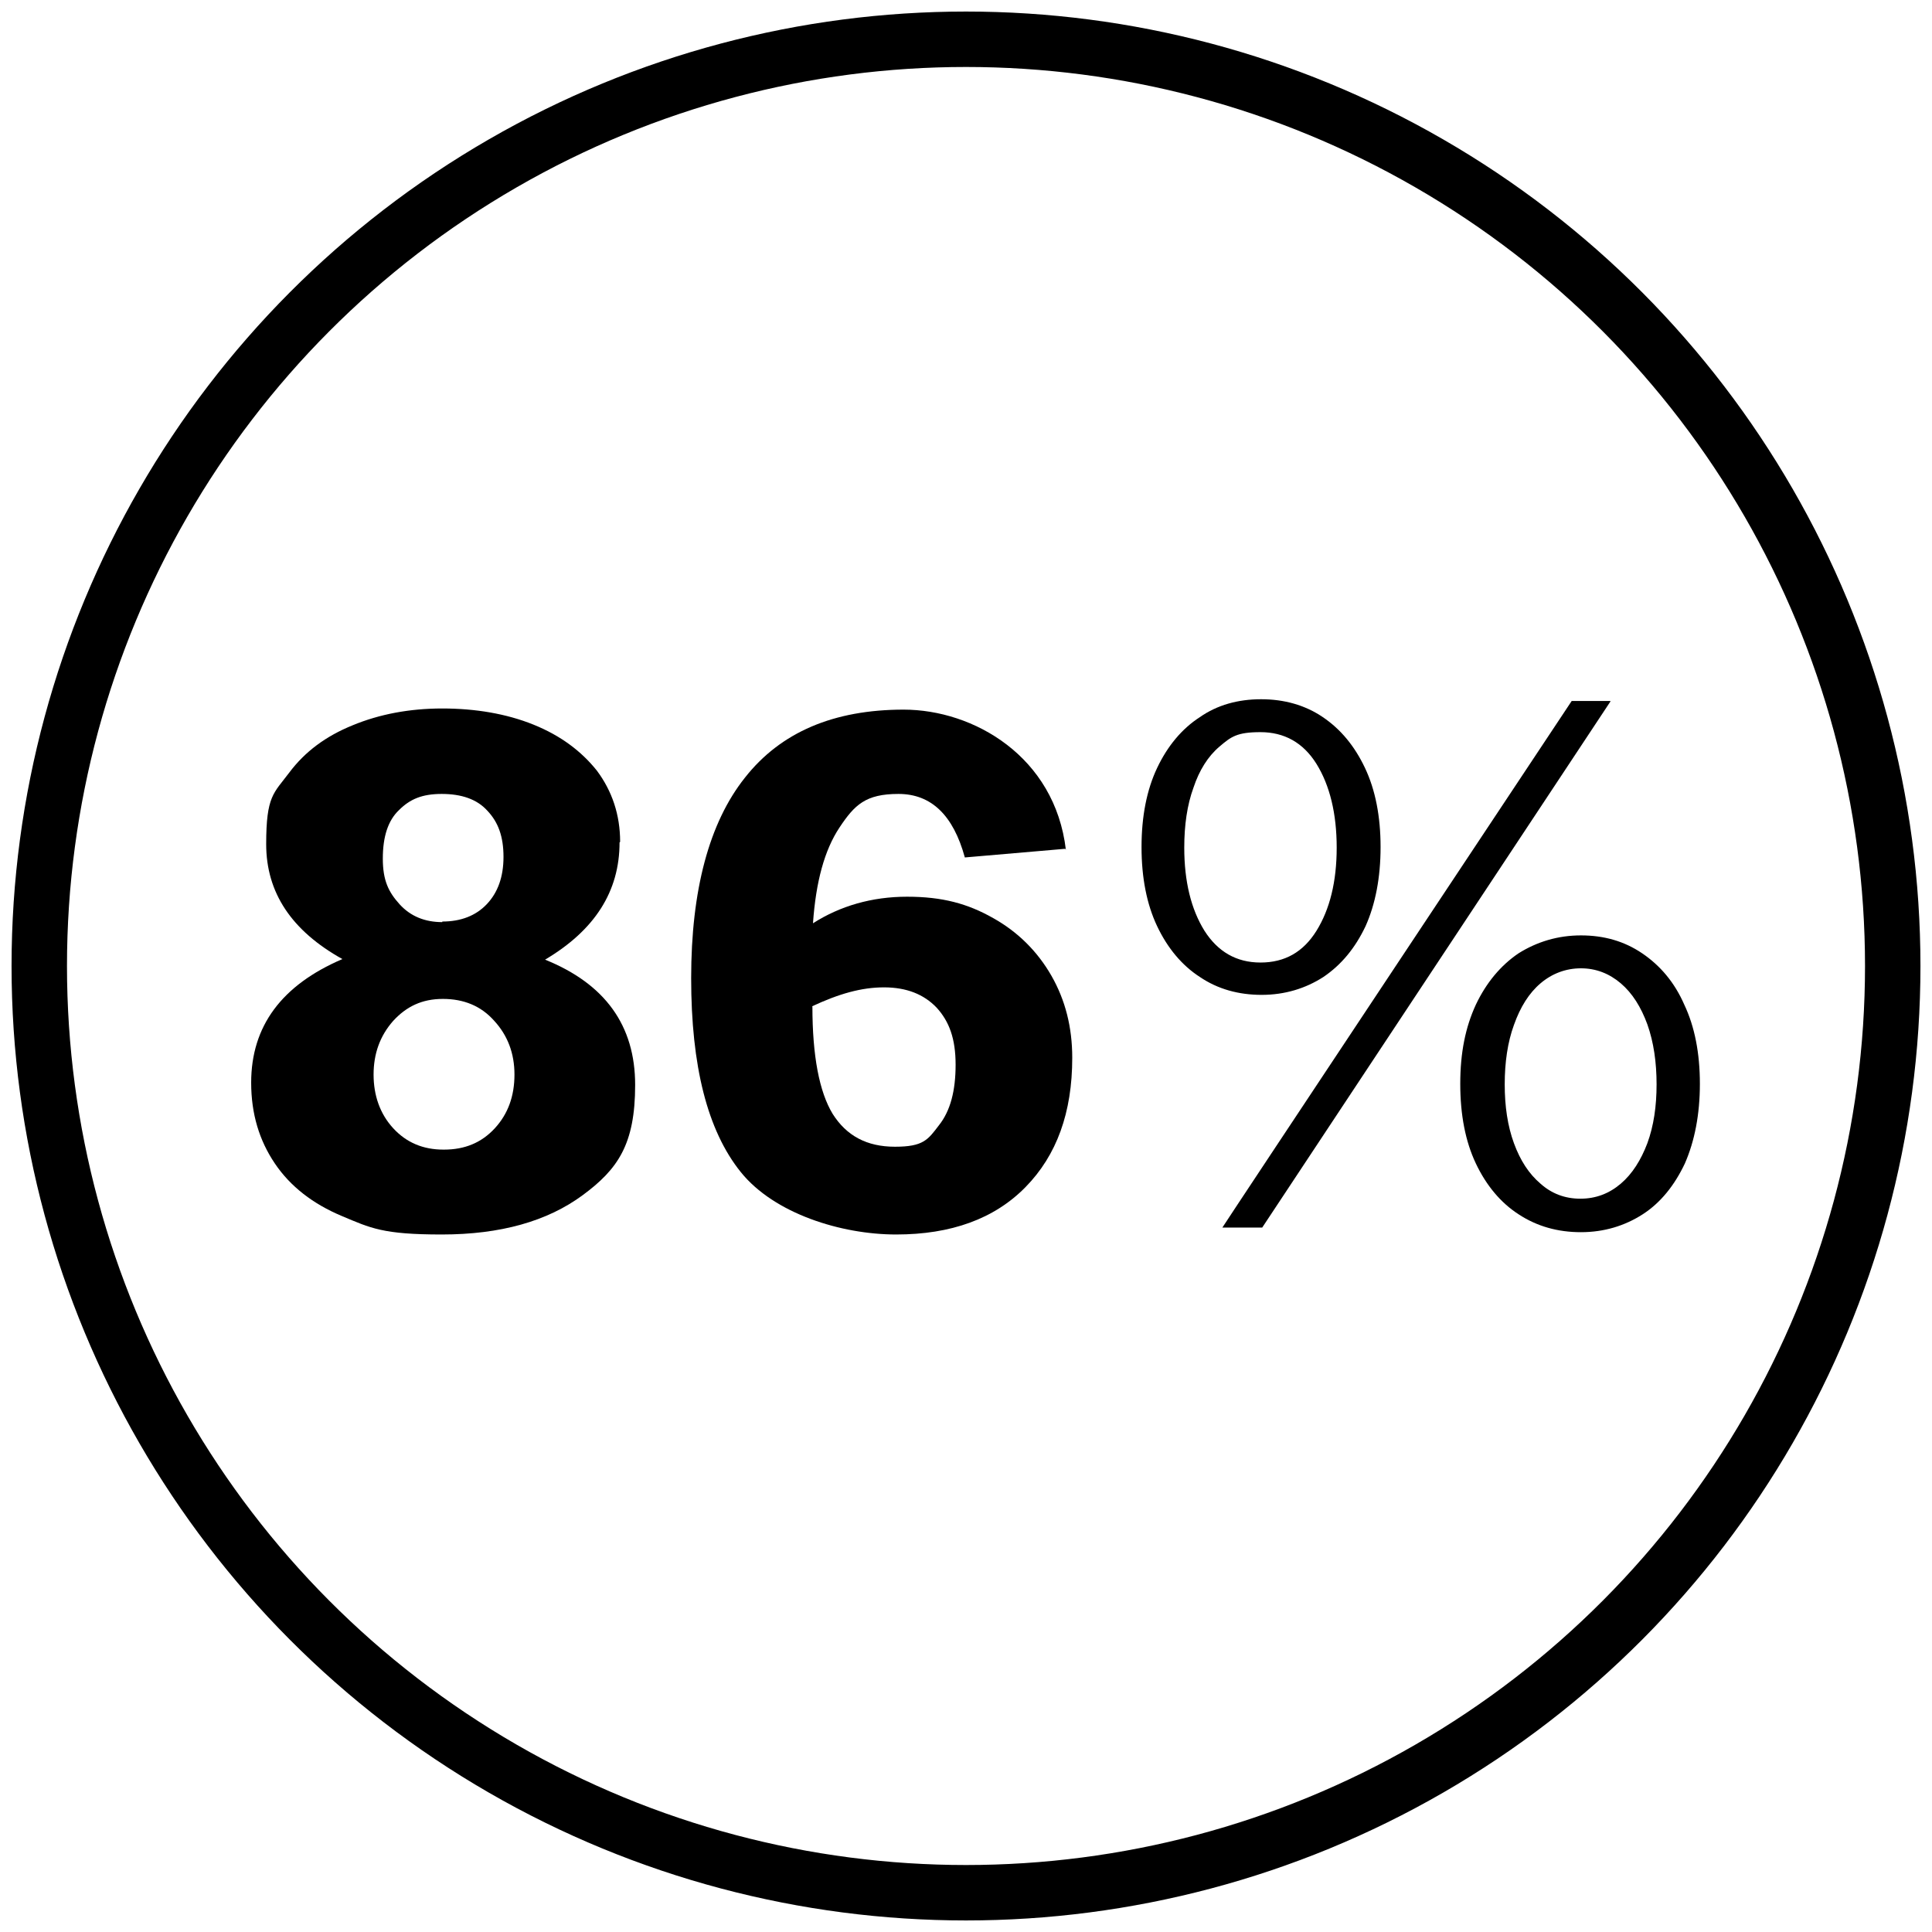
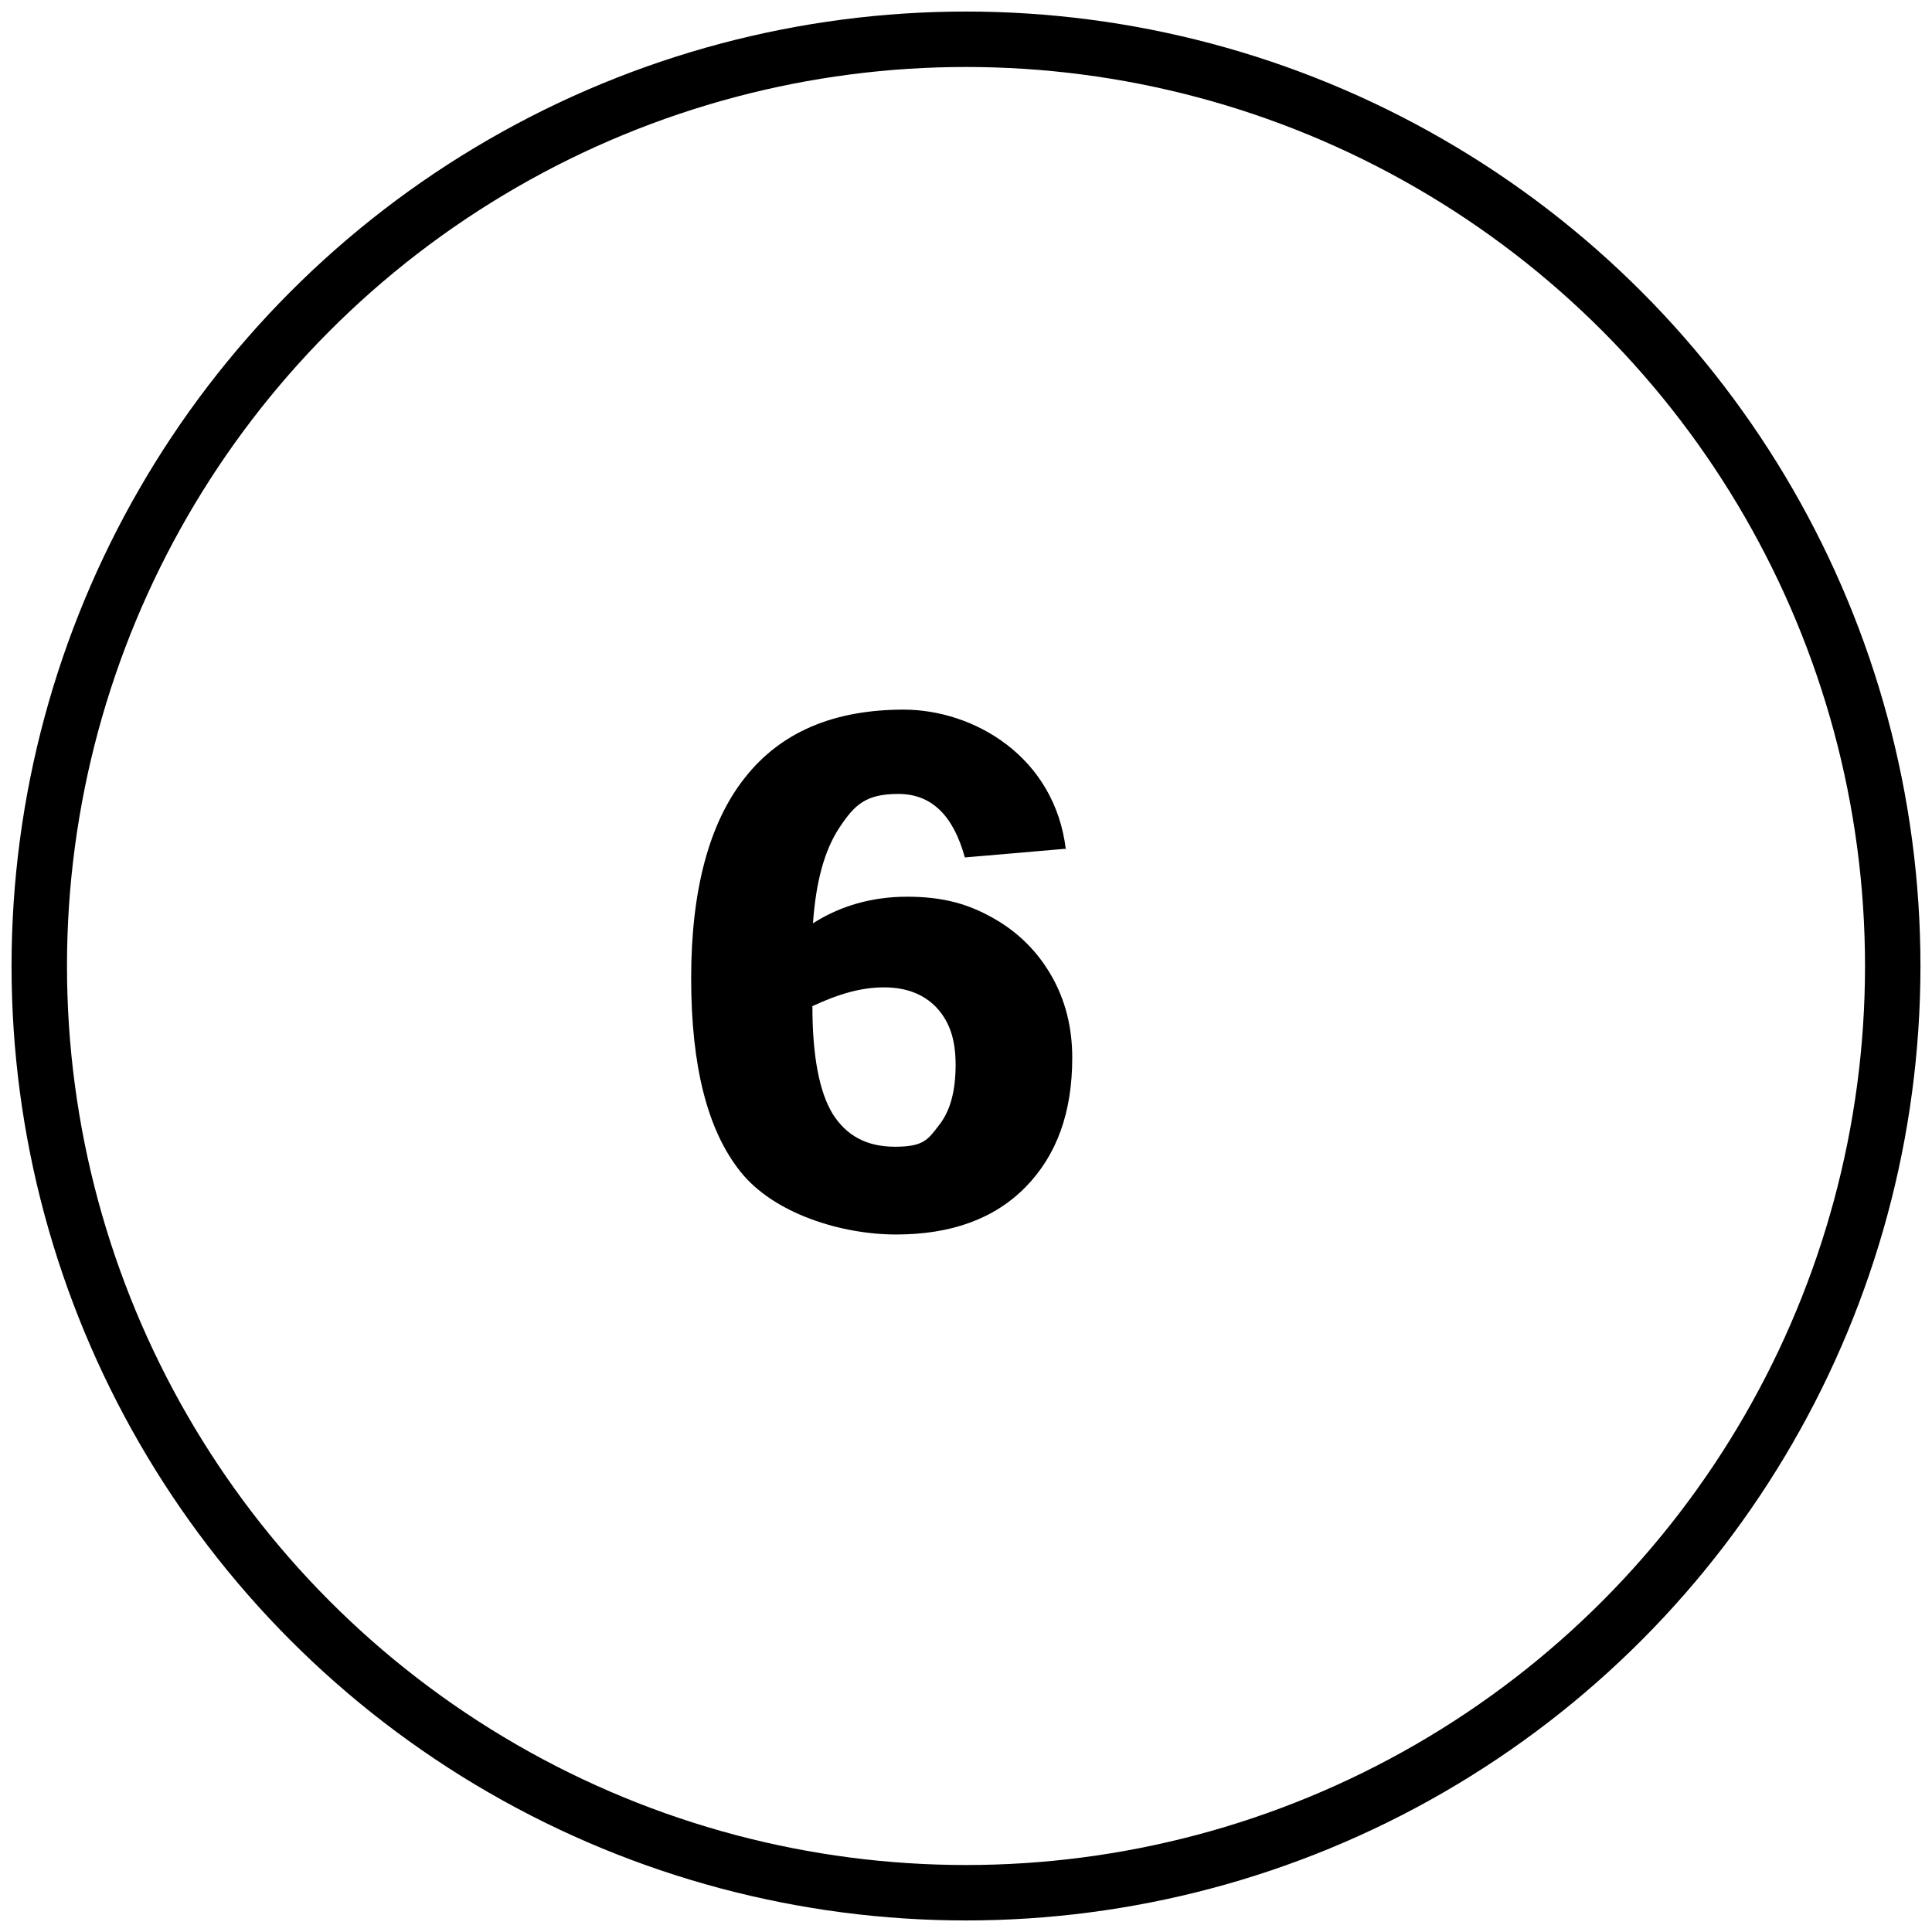
<svg xmlns="http://www.w3.org/2000/svg" id="Layer_1" width="334.6" height="334.6" version="1.1" viewBox="0 0 334.6 334.6">
  <defs>
    <style>
      .st0 {
        fill: none;
        stroke: #000;
        stroke-miterlimit: 10;
        stroke-width: 9.6px;
      }
    </style>
  </defs>
  <circle class="st0" cx="167.3" cy="167.3" r="160.5" />
-   <path d="M218.4,121.1c4,0,7.6,1,10.7,3.1,3.1,2.1,5.5,5,7.3,8.8s2.7,8.4,2.7,13.7-.9,9.9-2.6,13.7c-1.8,3.8-4.2,6.7-7.3,8.8-3.1,2-6.7,3.1-10.7,3.1s-7.6-1-10.7-3.1c-3.1-2-5.6-5-7.4-8.8-1.8-3.8-2.7-8.4-2.7-13.7s.9-9.9,2.7-13.7,4.3-6.8,7.4-8.8c3-2.1,6.6-3.1,10.6-3.1ZM218.3,166.7c4.2,0,7.4-1.8,9.7-5.5s3.5-8.5,3.5-14.4-1.2-10.8-3.5-14.5-5.6-5.5-9.7-5.5-5.1.8-7.1,2.5-3.5,4.1-4.5,7.1c-1.1,3-1.6,6.5-1.6,10.4,0,5.9,1.2,10.7,3.5,14.4,2.3,3.6,5.5,5.5,9.7,5.5ZM278.9,121.5l-60.3,91.1h-6.9c0-.1,60.5-91.2,60.5-91.2h6.7ZM273.8,162c4,0,7.5,1,10.6,3.1s5.6,5,7.3,8.9c1.8,3.8,2.7,8.4,2.7,13.7s-.9,9.9-2.6,13.8c-1.8,3.8-4.2,6.8-7.3,8.8-3.1,2-6.7,3.1-10.7,3.1s-7.6-1-10.8-3.1c-3.1-2-5.6-5-7.4-8.8-1.8-3.8-2.7-8.4-2.7-13.8s.9-9.8,2.7-13.7c1.8-3.8,4.3-6.8,7.4-8.9,3.2-2,6.8-3.1,10.8-3.1ZM273.7,207.6c2.7,0,5-.9,7-2.6,2-1.7,3.5-4.1,4.6-7,1.1-3,1.6-6.4,1.6-10.2s-.5-7.3-1.6-10.4c-1.1-3-2.6-5.4-4.6-7.1-2-1.7-4.3-2.6-6.9-2.6s-5,.9-7,2.6c-2,1.7-3.5,4.1-4.6,7.2-1.1,3-1.6,6.5-1.6,10.3s.5,7.2,1.6,10.2,2.6,5.3,4.6,7c1.9,1.7,4.2,2.6,6.9,2.6Z" />
  <g>
-     <path d="M107.3,145.9c0,8.5-4.3,15.2-12.9,20.3,10.4,4.2,15.6,11.4,15.6,21.7s-3,14.6-9.1,19.1-14.2,6.8-24.4,6.8-12.3-1.1-17.3-3.2c-5-2.1-8.9-5.1-11.6-9.1-2.7-4-4.1-8.6-4.1-14,0-9.8,5.3-16.9,15.8-21.4-8.8-4.9-13.2-11.5-13.2-19.9s1.3-8.8,4-12.4c2.7-3.6,6.3-6.3,11-8.2,4.6-1.9,9.8-2.9,15.5-2.9s11.1.9,15.8,2.8,8.3,4.6,11,8c2.6,3.5,4,7.6,4,12.3ZM76.9,199.1c3.6,0,6.5-1.2,8.8-3.7,2.3-2.5,3.4-5.6,3.4-9.3s-1.2-6.8-3.5-9.3c-2.3-2.6-5.3-3.8-8.9-3.8s-6.3,1.3-8.6,3.8c-2.3,2.6-3.4,5.7-3.4,9.3s1.1,6.8,3.4,9.3c2.3,2.5,5.2,3.7,8.7,3.7ZM76.6,159.6c3.2,0,5.8-1,7.7-3,1.9-2,2.9-4.7,2.9-8.2s-.9-6-2.8-8c-1.8-2-4.5-2.9-7.9-2.9s-5.5.9-7.4,2.8c-1.9,1.8-2.8,4.6-2.8,8.4s1,5.8,2.9,7.9c1.9,2.1,4.4,3.1,7.4,3.1Z" />
    <path d="M184.5,147l-17.4,1.5c-2-7.3-5.8-11-11.5-11s-7.6,1.9-10.2,5.8c-2.6,3.9-4.1,9.4-4.6,16.6,4.7-3,10.2-4.6,16.3-4.6s10.5,1.2,14.9,3.7c4.3,2.4,7.7,5.8,10.1,10,2.4,4.2,3.6,8.9,3.6,14.2,0,9.5-2.7,16.9-8.1,22.4-5.4,5.5-12.9,8.2-22.4,8.2s-21.1-3.6-26.9-10.8c-5.8-7.2-8.6-18.4-8.6-33.6s3.1-26.9,9.3-34.7c6.2-7.9,15.4-11.8,27.5-11.8s26.2,8.1,28.1,24.3ZM140.7,174.3c0,8.6,1.2,14.8,3.5,18.6,2.4,3.8,5.9,5.7,10.8,5.7s5.7-1.2,7.6-3.7c2-2.5,2.9-6,2.9-10.5s-1.1-7.5-3.3-9.9c-2.2-2.3-5.2-3.5-9.1-3.5s-7.8,1.1-12.5,3.3Z" />
  </g>
</svg>